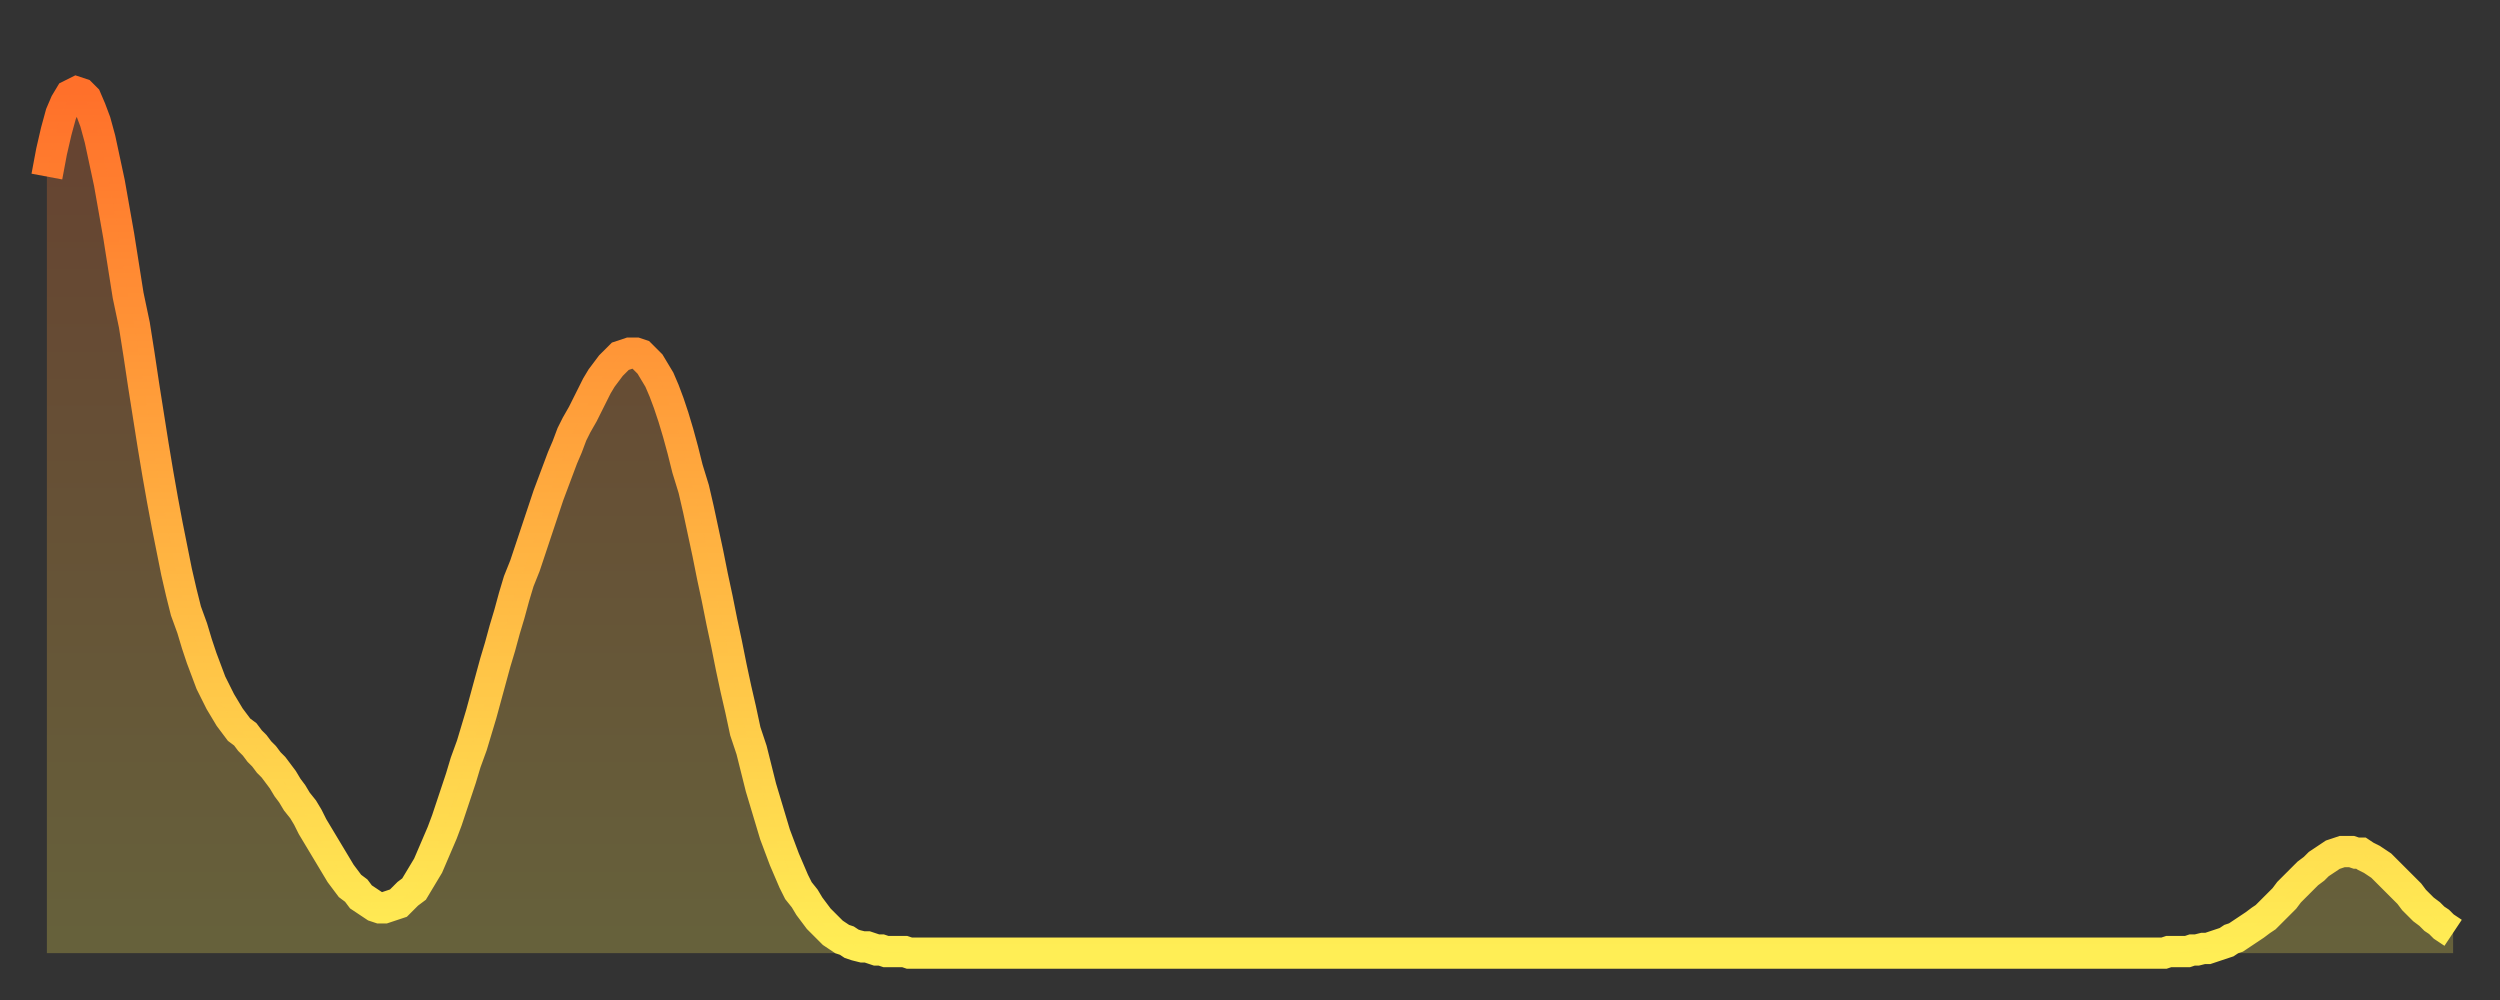
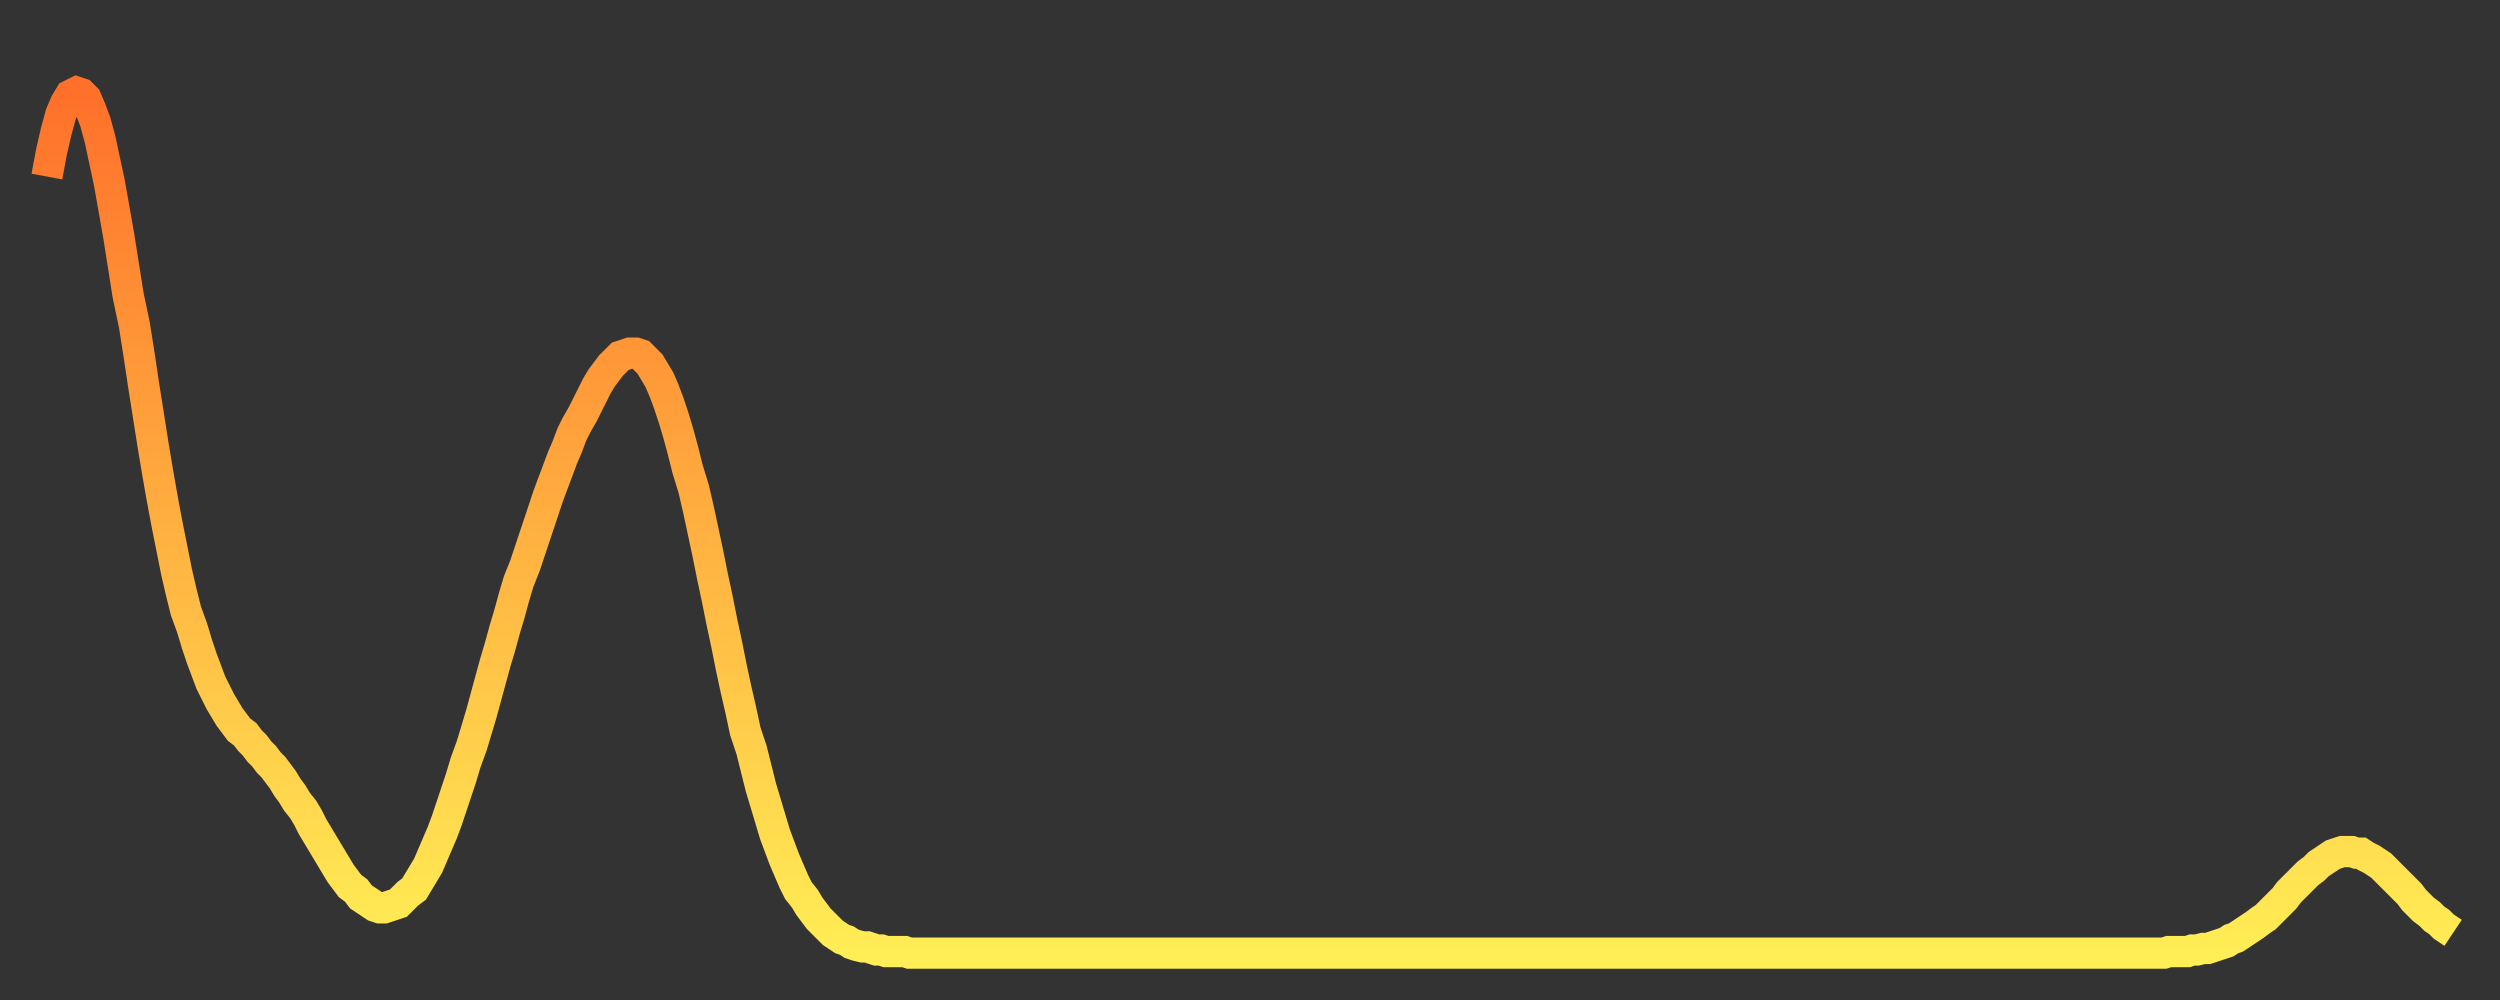
<svg xmlns="http://www.w3.org/2000/svg" baseProfile="full" height="64" version="1.1" width="160">
  <rect width="100%" height="100%" fill="#333333" stroke="none" />
  <defs>
    <linearGradient id="id1777140" x1="0" x2="0" y1="0" y2="1">
      <stop offset="0%" stop-color="#ff702a" />
      <stop offset="50%" stop-color="#ffaf40" />
      <stop offset="100%" stop-color="#ffee55" />
    </linearGradient>
  </defs>
  <g transform="translate(3,3)">
    <g>
      <path d="M 0.0 8.3 0.3 6.7 0.6 5.4 0.9 4.3 1.2 3.6 1.5 3.1 1.9 2.9 2.2 3.0 2.5 3.3 2.8 4.0 3.1 4.8 3.4 5.9 3.7 7.3 4.0 8.7 4.3 10.4 4.6 12.1 4.9 14.0 5.2 15.9 5.6 17.8 5.9 19.7 6.2 21.7 6.5 23.6 6.8 25.5 7.1 27.3 7.4 29.0 7.7 30.6 8.0 32.1 8.3 33.6 8.6 34.9 8.9 36.1 9.3 37.2 9.6 38.2 9.9 39.1 10.2 39.9 10.5 40.7 10.8 41.3 11.1 41.9 11.4 42.4 11.7 42.9 12.0 43.3 12.3 43.7 12.7 44.0 13.0 44.4 13.3 44.7 13.6 45.1 13.9 45.4 14.2 45.8 14.5 46.1 14.8 46.5 15.1 46.9 15.4 47.4 15.7 47.8 16.0 48.3 16.4 48.8 16.7 49.3 17.0 49.9 17.3 50.4 17.6 50.9 17.9 51.4 18.2 51.9 18.5 52.4 18.8 52.9 19.1 53.3 19.4 53.7 19.8 54.0 20.1 54.4 20.4 54.6 20.7 54.8 21.0 55.0 21.3 55.1 21.6 55.1 21.9 55.0 22.2 54.9 22.5 54.8 22.8 54.5 23.1 54.2 23.5 53.9 23.8 53.4 24.1 52.9 24.4 52.4 24.7 51.7 25.0 51.0 25.3 50.3 25.6 49.5 25.9 48.6 26.2 47.7 26.5 46.8 26.8 45.8 27.2 44.7 27.5 43.7 27.8 42.7 28.1 41.6 28.4 40.5 28.7 39.4 29.0 38.4 29.3 37.3 29.6 36.3 29.9 35.2 30.2 34.2 30.6 33.2 30.9 32.3 31.2 31.4 31.5 30.5 31.8 29.6 32.1 28.7 32.4 27.9 32.7 27.1 33.0 26.3 33.3 25.6 33.6 24.8 33.9 24.2 34.3 23.5 34.6 22.9 34.9 22.3 35.2 21.7 35.5 21.2 35.8 20.8 36.1 20.4 36.4 20.1 36.7 19.8 37.0 19.7 37.3 19.6 37.7 19.6 38.0 19.7 38.3 20.0 38.6 20.3 38.9 20.8 39.2 21.3 39.5 22.0 39.8 22.8 40.1 23.7 40.4 24.7 40.7 25.8 41.0 27.0 41.4 28.3 41.7 29.6 42.0 31.0 42.3 32.4 42.6 33.9 42.9 35.3 43.2 36.8 43.5 38.2 43.8 39.7 44.1 41.1 44.4 42.4 44.7 43.8 45.1 45.0 45.4 46.2 45.7 47.4 46.0 48.4 46.3 49.4 46.6 50.4 46.9 51.2 47.2 52.0 47.5 52.7 47.8 53.4 48.1 54.0 48.5 54.5 48.8 55.0 49.1 55.4 49.4 55.8 49.7 56.1 50.0 56.4 50.3 56.7 50.6 56.9 50.9 57.1 51.2 57.2 51.5 57.4 51.8 57.5 52.2 57.6 52.5 57.6 52.8 57.7 53.1 57.8 53.4 57.8 53.7 57.9 54.0 57.9 54.3 57.9 54.6 57.9 54.9 57.9 55.2 58.0 55.6 58.0 55.9 58.0 56.2 58.0 56.5 58.0 56.8 58.0 57.1 58.0 57.4 58.0 57.7 58.0 58.0 58.0 58.3 58.0 58.6 58.0 58.9 58.0 59.3 58.0 59.6 58.0 59.9 58.0 60.2 58.0 60.5 58.0 60.8 58.0 61.1 58.0 61.4 58.0 61.7 58.0 62.0 58.0 62.3 58.0 62.6 58.0 63.0 58.0 63.3 58.0 63.6 58.0 63.9 58.0 64.2 58.0 64.5 58.0 64.8 58.0 65.1 58.0 65.4 58.0 65.7 58.0 66.0 58.0 66.4 58.0 66.7 58.0 67.0 58.0 67.3 58.0 67.6 58.0 67.9 58.0 68.2 58.0 68.5 58.0 68.8 58.0 69.1 58.0 69.4 58.0 69.7 58.0 70.1 58.0 70.4 58.0 70.7 58.0 71.0 58.0 71.3 58.0 71.6 58.0 71.9 58.0 72.2 58.0 72.5 58.0 72.8 58.0 73.1 58.0 73.5 58.0 73.8 58.0 74.1 58.0 74.4 58.0 74.7 58.0 75.0 58.0 75.3 58.0 75.6 58.0 75.9 58.0 76.2 58.0 76.5 58.0 76.8 58.0 77.2 58.0 77.5 58.0 77.8 58.0 78.1 58.0 78.4 58.0 78.7 58.0 79.0 58.0 79.3 58.0 79.6 58.0 79.9 58.0 80.2 58.0 80.5 58.0 80.9 58.0 81.2 58.0 81.5 58.0 81.8 58.0 82.1 58.0 82.4 58.0 82.7 58.0 83.0 58.0 83.3 58.0 83.6 58.0 83.9 58.0 84.3 58.0 84.6 58.0 84.9 58.0 85.2 58.0 85.5 58.0 85.8 58.0 86.1 58.0 86.4 58.0 86.7 58.0 87.0 58.0 87.3 58.0 87.6 58.0 88.0 58.0 88.3 58.0 88.6 58.0 88.9 58.0 89.2 58.0 89.5 58.0 89.8 58.0 90.1 58.0 90.4 58.0 90.7 58.0 91.0 58.0 91.4 58.0 91.7 58.0 92.0 58.0 92.3 58.0 92.6 58.0 92.9 58.0 93.2 58.0 93.5 58.0 93.8 58.0 94.1 58.0 94.4 58.0 94.7 58.0 95.1 58.0 95.4 58.0 95.7 58.0 96.0 58.0 96.3 58.0 96.6 58.0 96.9 58.0 97.2 58.0 97.5 58.0 97.8 58.0 98.1 58.0 98.4 58.0 98.8 58.0 99.1 58.0 99.4 58.0 99.7 58.0 100.0 58.0 100.3 58.0 100.6 58.0 100.9 58.0 101.2 58.0 101.5 58.0 101.8 58.0 102.2 58.0 102.5 58.0 102.8 58.0 103.1 58.0 103.4 58.0 103.7 58.0 104.0 58.0 104.3 58.0 104.6 58.0 104.9 58.0 105.2 58.0 105.5 58.0 105.9 58.0 106.2 58.0 106.5 58.0 106.8 58.0 107.1 58.0 107.4 58.0 107.7 58.0 108.0 58.0 108.3 58.0 108.6 58.0 108.9 58.0 109.3 58.0 109.6 58.0 109.9 58.0 110.2 58.0 110.5 58.0 110.8 58.0 111.1 58.0 111.4 58.0 111.7 58.0 112.0 58.0 112.3 58.0 112.6 58.0 113.0 58.0 113.3 58.0 113.6 58.0 113.9 58.0 114.2 58.0 114.5 58.0 114.8 58.0 115.1 58.0 115.4 58.0 115.7 58.0 116.0 58.0 116.3 58.0 116.7 58.0 117.0 58.0 117.3 58.0 117.6 58.0 117.9 58.0 118.2 58.0 118.5 58.0 118.8 58.0 119.1 58.0 119.4 58.0 119.7 58.0 120.1 58.0 120.4 58.0 120.7 58.0 121.0 58.0 121.3 58.0 121.6 58.0 121.9 58.0 122.2 58.0 122.5 58.0 122.8 58.0 123.1 58.0 123.4 58.0 123.8 58.0 124.1 58.0 124.4 58.0 124.7 58.0 125.0 58.0 125.3 58.0 125.6 58.0 125.9 58.0 126.2 58.0 126.5 58.0 126.8 58.0 127.2 58.0 127.5 58.0 127.8 58.0 128.1 58.0 128.4 58.0 128.7 58.0 129.0 58.0 129.3 58.0 129.6 58.0 129.9 58.0 130.2 58.0 130.5 58.0 130.9 58.0 131.2 58.0 131.5 58.0 131.8 58.0 132.1 58.0 132.4 58.0 132.7 58.0 133.0 58.0 133.3 58.0 133.6 58.0 133.9 58.0 134.2 58.0 134.6 58.0 134.9 58.0 135.2 58.0 135.5 58.0 135.8 57.9 136.1 57.9 136.4 57.9 136.7 57.9 137.0 57.9 137.3 57.8 137.6 57.8 138.0 57.7 138.3 57.7 138.6 57.6 138.9 57.5 139.2 57.4 139.5 57.3 139.8 57.1 140.1 57.0 140.4 56.8 140.7 56.6 141.0 56.4 141.3 56.2 141.7 55.9 142.0 55.7 142.3 55.4 142.6 55.1 142.9 54.8 143.2 54.5 143.5 54.1 143.8 53.8 144.1 53.5 144.4 53.2 144.7 52.9 145.1 52.6 145.4 52.3 145.7 52.1 146.0 51.9 146.3 51.7 146.6 51.6 146.9 51.5 147.2 51.5 147.5 51.5 147.8 51.6 148.1 51.6 148.4 51.8 148.8 52.0 149.1 52.2 149.4 52.4 149.7 52.7 150.0 53.0 150.3 53.3 150.6 53.6 150.9 53.9 151.2 54.2 151.5 54.6 151.8 54.9 152.1 55.2 152.5 55.5 152.8 55.8 153.1 56.0 153.4 56.3 153.7 56.5 154.0 56.7" fill="none" id="graph-curve" opacity="1" stroke="url(#id1777140)" stroke-width="2" />
-       <path d="M 0 58 L 0.0 8.3 0.3 6.7 0.6 5.4 0.9 4.3 1.2 3.6 1.5 3.1 1.9 2.9 2.2 3.0 2.5 3.3 2.8 4.0 3.1 4.8 3.4 5.9 3.7 7.3 4.0 8.7 4.3 10.4 4.6 12.1 4.9 14.0 5.2 15.9 5.6 17.8 5.9 19.7 6.2 21.7 6.5 23.6 6.8 25.5 7.1 27.3 7.4 29.0 7.7 30.6 8.0 32.1 8.3 33.6 8.6 34.9 8.9 36.1 9.3 37.2 9.6 38.2 9.9 39.1 10.2 39.9 10.5 40.7 10.8 41.3 11.1 41.9 11.4 42.4 11.7 42.9 12.0 43.3 12.3 43.7 12.7 44.0 13.0 44.4 13.3 44.7 13.6 45.1 13.9 45.4 14.2 45.8 14.5 46.1 14.8 46.5 15.1 46.9 15.4 47.4 15.7 47.8 16.0 48.3 16.4 48.8 16.7 49.3 17.0 49.9 17.3 50.4 17.6 50.9 17.9 51.4 18.2 51.9 18.5 52.4 18.8 52.9 19.1 53.3 19.4 53.7 19.8 54.0 20.1 54.4 20.4 54.6 20.7 54.8 21.0 55.0 21.3 55.1 21.6 55.1 21.9 55.0 22.2 54.9 22.5 54.8 22.8 54.5 23.1 54.2 23.5 53.9 23.8 53.4 24.1 52.9 24.4 52.4 24.7 51.7 25.0 51.0 25.3 50.3 25.6 49.5 25.9 48.6 26.2 47.7 26.5 46.8 26.8 45.8 27.2 44.7 27.5 43.7 27.8 42.7 28.1 41.6 28.4 40.5 28.7 39.4 29.0 38.4 29.3 37.3 29.6 36.3 29.9 35.2 30.2 34.2 30.6 33.2 30.9 32.3 31.2 31.4 31.5 30.5 31.8 29.6 32.1 28.7 32.4 27.9 32.7 27.1 33.0 26.3 33.3 25.6 33.6 24.8 33.9 24.2 34.3 23.5 34.6 22.9 34.9 22.3 35.2 21.7 35.5 21.2 35.8 20.8 36.1 20.4 36.4 20.1 36.7 19.8 37.0 19.7 37.3 19.6 37.7 19.6 38.0 19.7 38.3 20.0 38.6 20.3 38.9 20.8 39.2 21.3 39.5 22.0 39.8 22.8 40.1 23.7 40.4 24.7 40.7 25.8 41.0 27.0 41.4 28.3 41.7 29.6 42.0 31.0 42.3 32.4 42.6 33.9 42.9 35.3 43.2 36.8 43.5 38.2 43.8 39.7 44.1 41.1 44.4 42.4 44.7 43.8 45.1 45.0 45.4 46.2 45.7 47.4 46.0 48.4 46.3 49.4 46.6 50.4 46.9 51.2 47.2 52.0 47.5 52.7 47.8 53.4 48.1 54.0 48.5 54.5 48.8 55.0 49.1 55.4 49.4 55.8 49.7 56.1 50.0 56.4 50.3 56.7 50.6 56.9 50.9 57.1 51.2 57.2 51.5 57.4 51.8 57.5 52.2 57.6 52.5 57.6 52.8 57.7 53.1 57.8 53.4 57.8 53.7 57.9 54.0 57.9 54.3 57.9 54.6 57.9 54.9 57.9 55.2 58.0 55.6 58.0 55.9 58.0 56.2 58.0 56.5 58.0 56.8 58.0 57.1 58.0 57.4 58.0 57.7 58.0 58.0 58.0 58.3 58.0 58.6 58.0 58.9 58.0 59.3 58.0 59.6 58.0 59.9 58.0 60.2 58.0 60.5 58.0 60.8 58.0 61.1 58.0 61.4 58.0 61.7 58.0 62.0 58.0 62.3 58.0 62.6 58.0 63.0 58.0 63.3 58.0 63.6 58.0 63.9 58.0 64.2 58.0 64.5 58.0 64.8 58.0 65.1 58.0 65.4 58.0 65.7 58.0 66.0 58.0 66.4 58.0 66.7 58.0 67.0 58.0 67.3 58.0 67.6 58.0 67.9 58.0 68.2 58.0 68.5 58.0 68.8 58.0 69.1 58.0 69.4 58.0 69.7 58.0 70.1 58.0 70.4 58.0 70.7 58.0 71.0 58.0 71.3 58.0 71.6 58.0 71.9 58.0 72.2 58.0 72.5 58.0 72.8 58.0 73.1 58.0 73.5 58.0 73.8 58.0 74.1 58.0 74.4 58.0 74.7 58.0 75.0 58.0 75.3 58.0 75.6 58.0 75.9 58.0 76.2 58.0 76.5 58.0 76.8 58.0 77.2 58.0 77.5 58.0 77.8 58.0 78.1 58.0 78.4 58.0 78.7 58.0 79.0 58.0 79.3 58.0 79.6 58.0 79.9 58.0 80.2 58.0 80.5 58.0 80.9 58.0 81.2 58.0 81.5 58.0 81.8 58.0 82.1 58.0 82.4 58.0 82.7 58.0 83.0 58.0 83.3 58.0 83.6 58.0 83.9 58.0 84.3 58.0 84.6 58.0 84.9 58.0 85.2 58.0 85.5 58.0 85.8 58.0 86.1 58.0 86.4 58.0 86.7 58.0 87.0 58.0 87.3 58.0 87.6 58.0 88.0 58.0 88.3 58.0 88.6 58.0 88.9 58.0 89.2 58.0 89.5 58.0 89.8 58.0 90.1 58.0 90.4 58.0 90.7 58.0 91.0 58.0 91.4 58.0 91.7 58.0 92.0 58.0 92.3 58.0 92.6 58.0 92.9 58.0 93.2 58.0 93.5 58.0 93.8 58.0 94.1 58.0 94.4 58.0 94.7 58.0 95.1 58.0 95.4 58.0 95.7 58.0 96.0 58.0 96.3 58.0 96.6 58.0 96.9 58.0 97.2 58.0 97.5 58.0 97.8 58.0 98.1 58.0 98.4 58.0 98.8 58.0 99.1 58.0 99.4 58.0 99.7 58.0 100.0 58.0 100.3 58.0 100.6 58.0 100.9 58.0 101.2 58.0 101.5 58.0 101.8 58.0 102.2 58.0 102.5 58.0 102.8 58.0 103.1 58.0 103.4 58.0 103.7 58.0 104.0 58.0 104.3 58.0 104.6 58.0 104.9 58.0 105.2 58.0 105.5 58.0 105.9 58.0 106.2 58.0 106.5 58.0 106.8 58.0 107.1 58.0 107.4 58.0 107.7 58.0 108.0 58.0 108.3 58.0 108.6 58.0 108.9 58.0 109.3 58.0 109.6 58.0 109.9 58.0 110.2 58.0 110.5 58.0 110.8 58.0 111.1 58.0 111.4 58.0 111.7 58.0 112.0 58.0 112.3 58.0 112.6 58.0 113.0 58.0 113.3 58.0 113.6 58.0 113.9 58.0 114.2 58.0 114.5 58.0 114.8 58.0 115.1 58.0 115.4 58.0 115.7 58.0 116.0 58.0 116.3 58.0 116.7 58.0 117.0 58.0 117.3 58.0 117.6 58.0 117.9 58.0 118.2 58.0 118.5 58.0 118.8 58.0 119.1 58.0 119.4 58.0 119.7 58.0 120.1 58.0 120.4 58.0 120.7 58.0 121.0 58.0 121.3 58.0 121.6 58.0 121.9 58.0 122.2 58.0 122.5 58.0 122.8 58.0 123.1 58.0 123.4 58.0 123.8 58.0 124.1 58.0 124.4 58.0 124.7 58.0 125.0 58.0 125.3 58.0 125.6 58.0 125.9 58.0 126.2 58.0 126.5 58.0 126.8 58.0 127.2 58.0 127.5 58.0 127.8 58.0 128.1 58.0 128.4 58.0 128.7 58.0 129.0 58.0 129.3 58.0 129.6 58.0 129.9 58.0 130.2 58.0 130.5 58.0 130.9 58.0 131.2 58.0 131.5 58.0 131.8 58.0 132.1 58.0 132.4 58.0 132.7 58.0 133.0 58.0 133.3 58.0 133.6 58.0 133.9 58.0 134.2 58.0 134.6 58.0 134.9 58.0 135.2 58.0 135.5 58.0 135.8 57.9 136.1 57.9 136.4 57.9 136.7 57.9 137.0 57.9 137.3 57.8 137.6 57.8 138.0 57.7 138.3 57.7 138.6 57.6 138.9 57.5 139.2 57.4 139.5 57.3 139.8 57.1 140.1 57.0 140.4 56.8 140.7 56.6 141.0 56.4 141.3 56.2 141.7 55.9 142.0 55.7 142.3 55.4 142.6 55.1 142.9 54.8 143.2 54.5 143.5 54.1 143.8 53.8 144.1 53.5 144.4 53.2 144.7 52.9 145.1 52.6 145.4 52.3 145.7 52.1 146.0 51.9 146.3 51.7 146.6 51.6 146.9 51.5 147.2 51.5 147.5 51.5 147.8 51.6 148.1 51.6 148.4 51.8 148.8 52.0 149.1 52.2 149.4 52.4 149.7 52.7 150.0 53.0 150.3 53.3 150.6 53.6 150.9 53.9 151.2 54.2 151.5 54.6 151.8 54.9 152.1 55.2 152.5 55.5 152.8 55.8 153.1 56.0 153.4 56.3 153.7 56.5 154.0 56.7 154 58" fill="url(#id1777140)" fill-opacity=".25" id="graph-shadow" />
    </g>
  </g>
</svg>